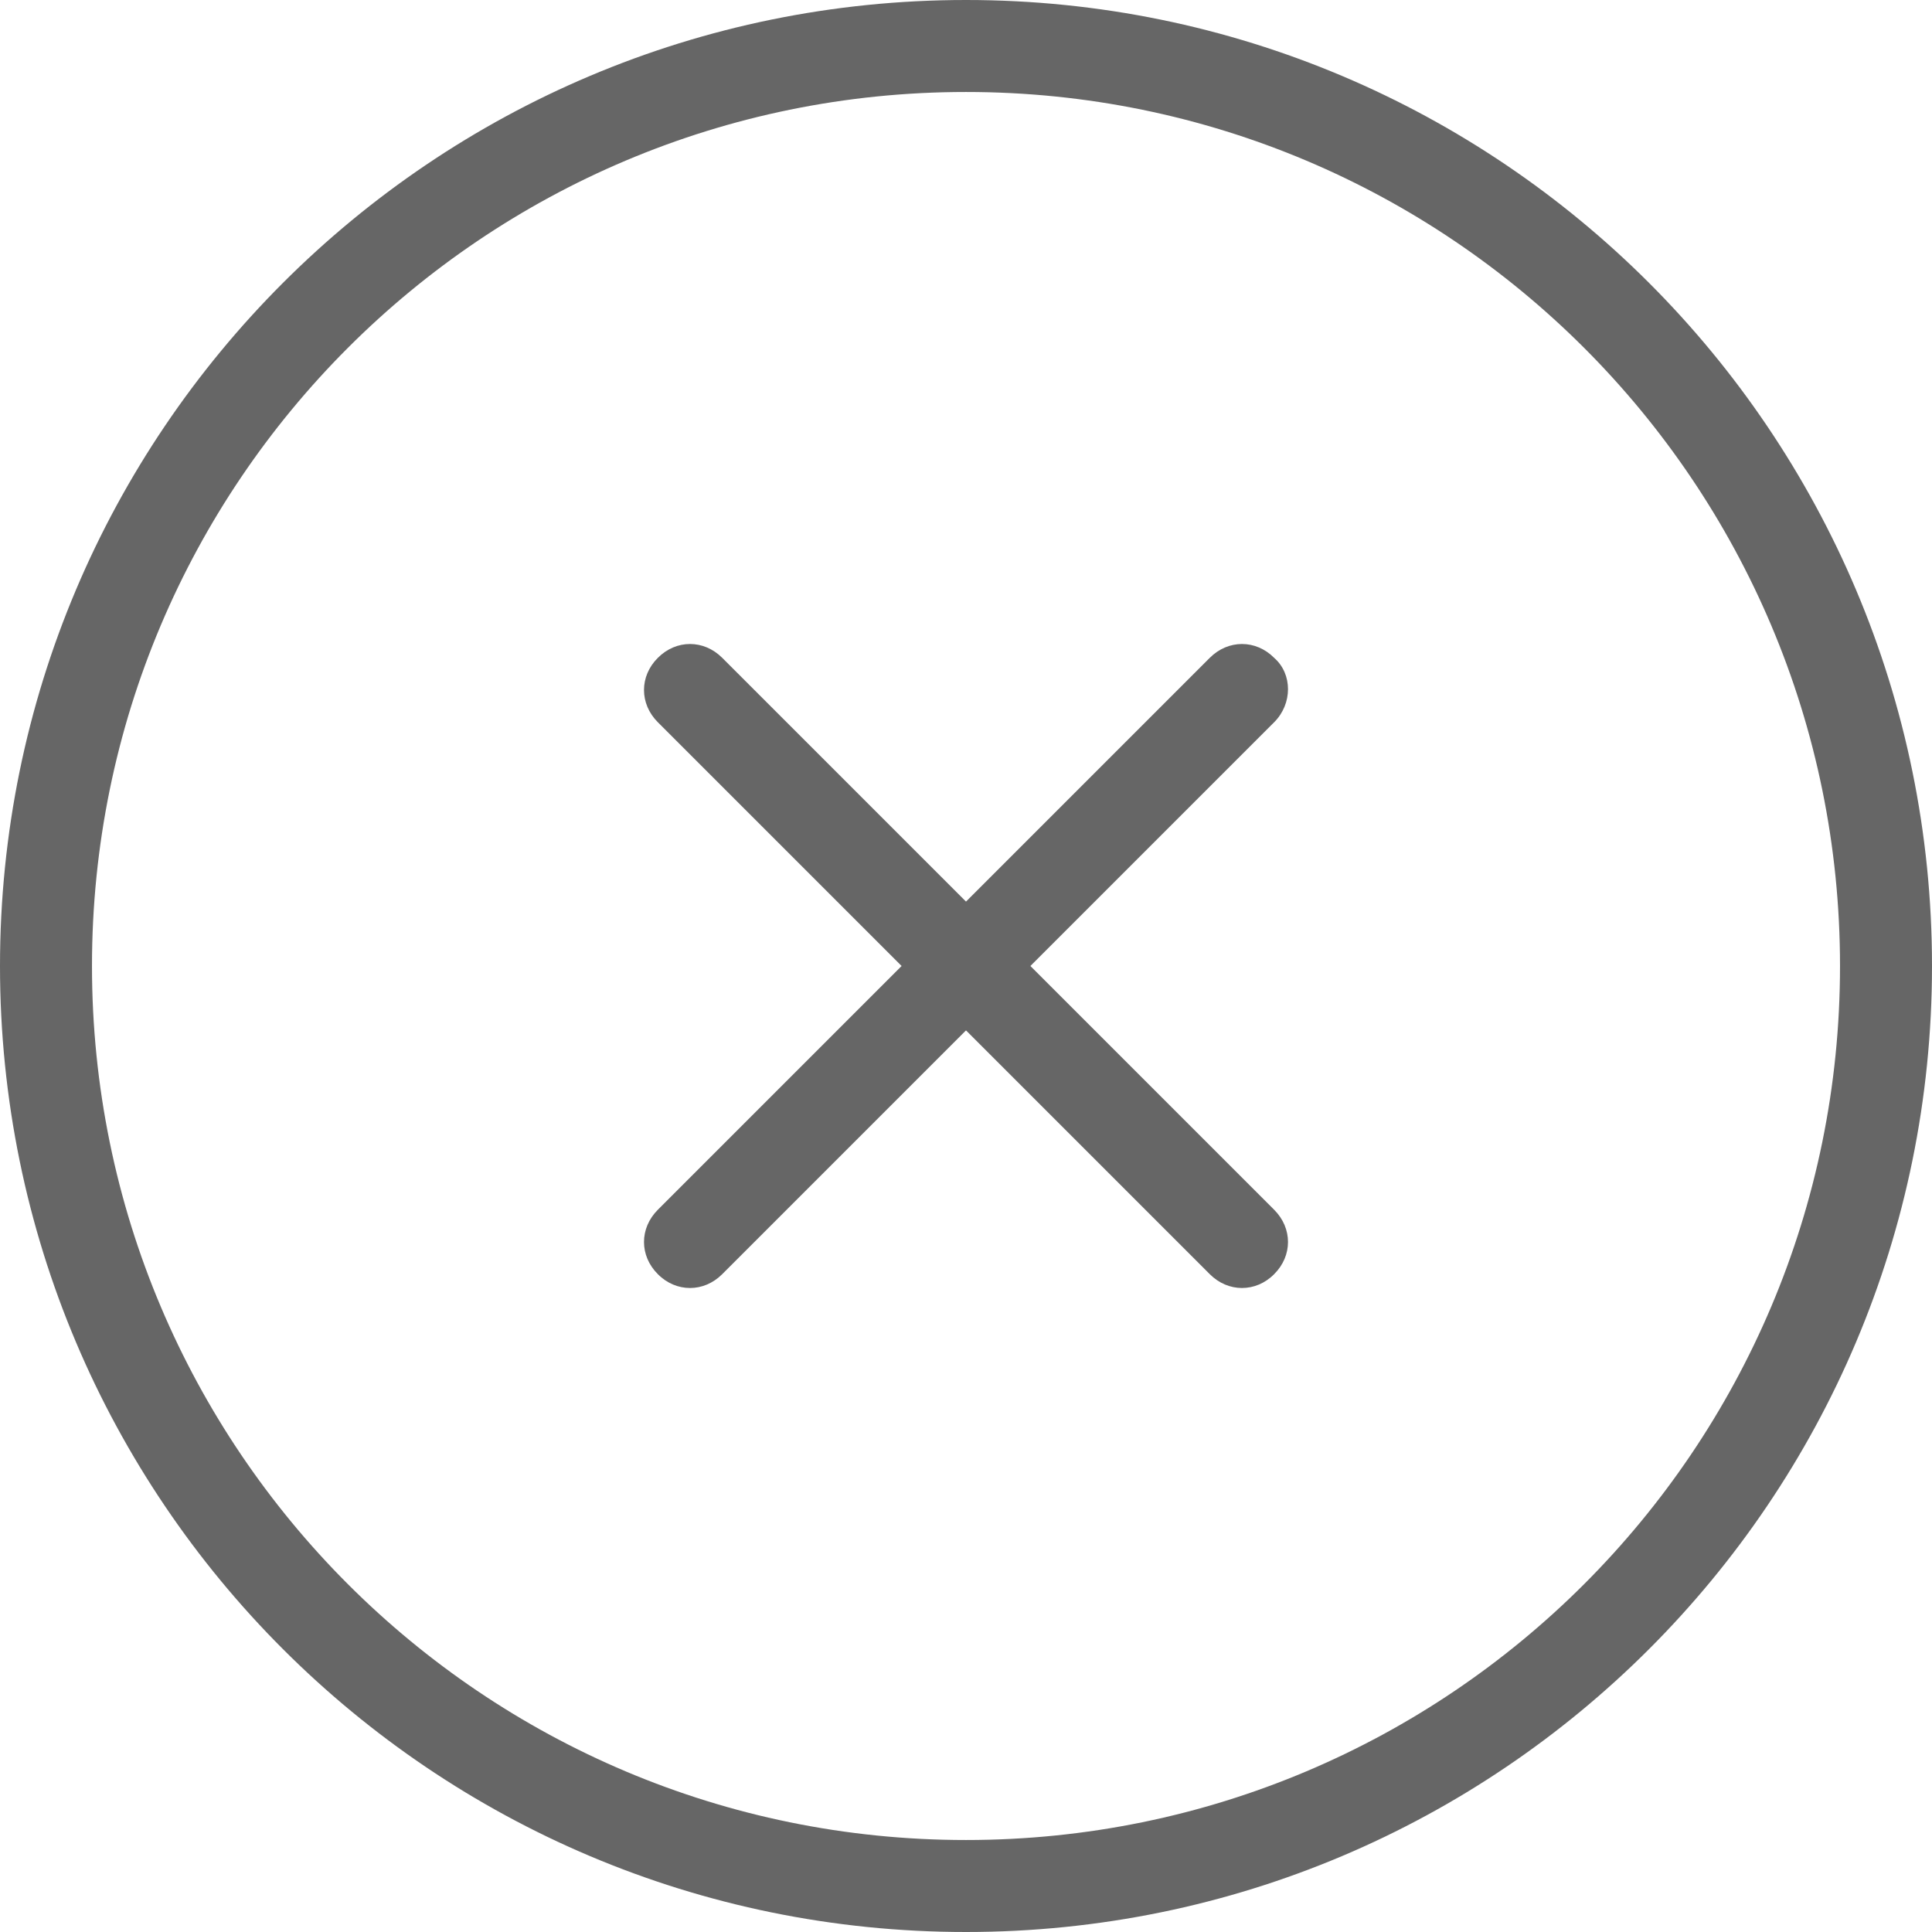
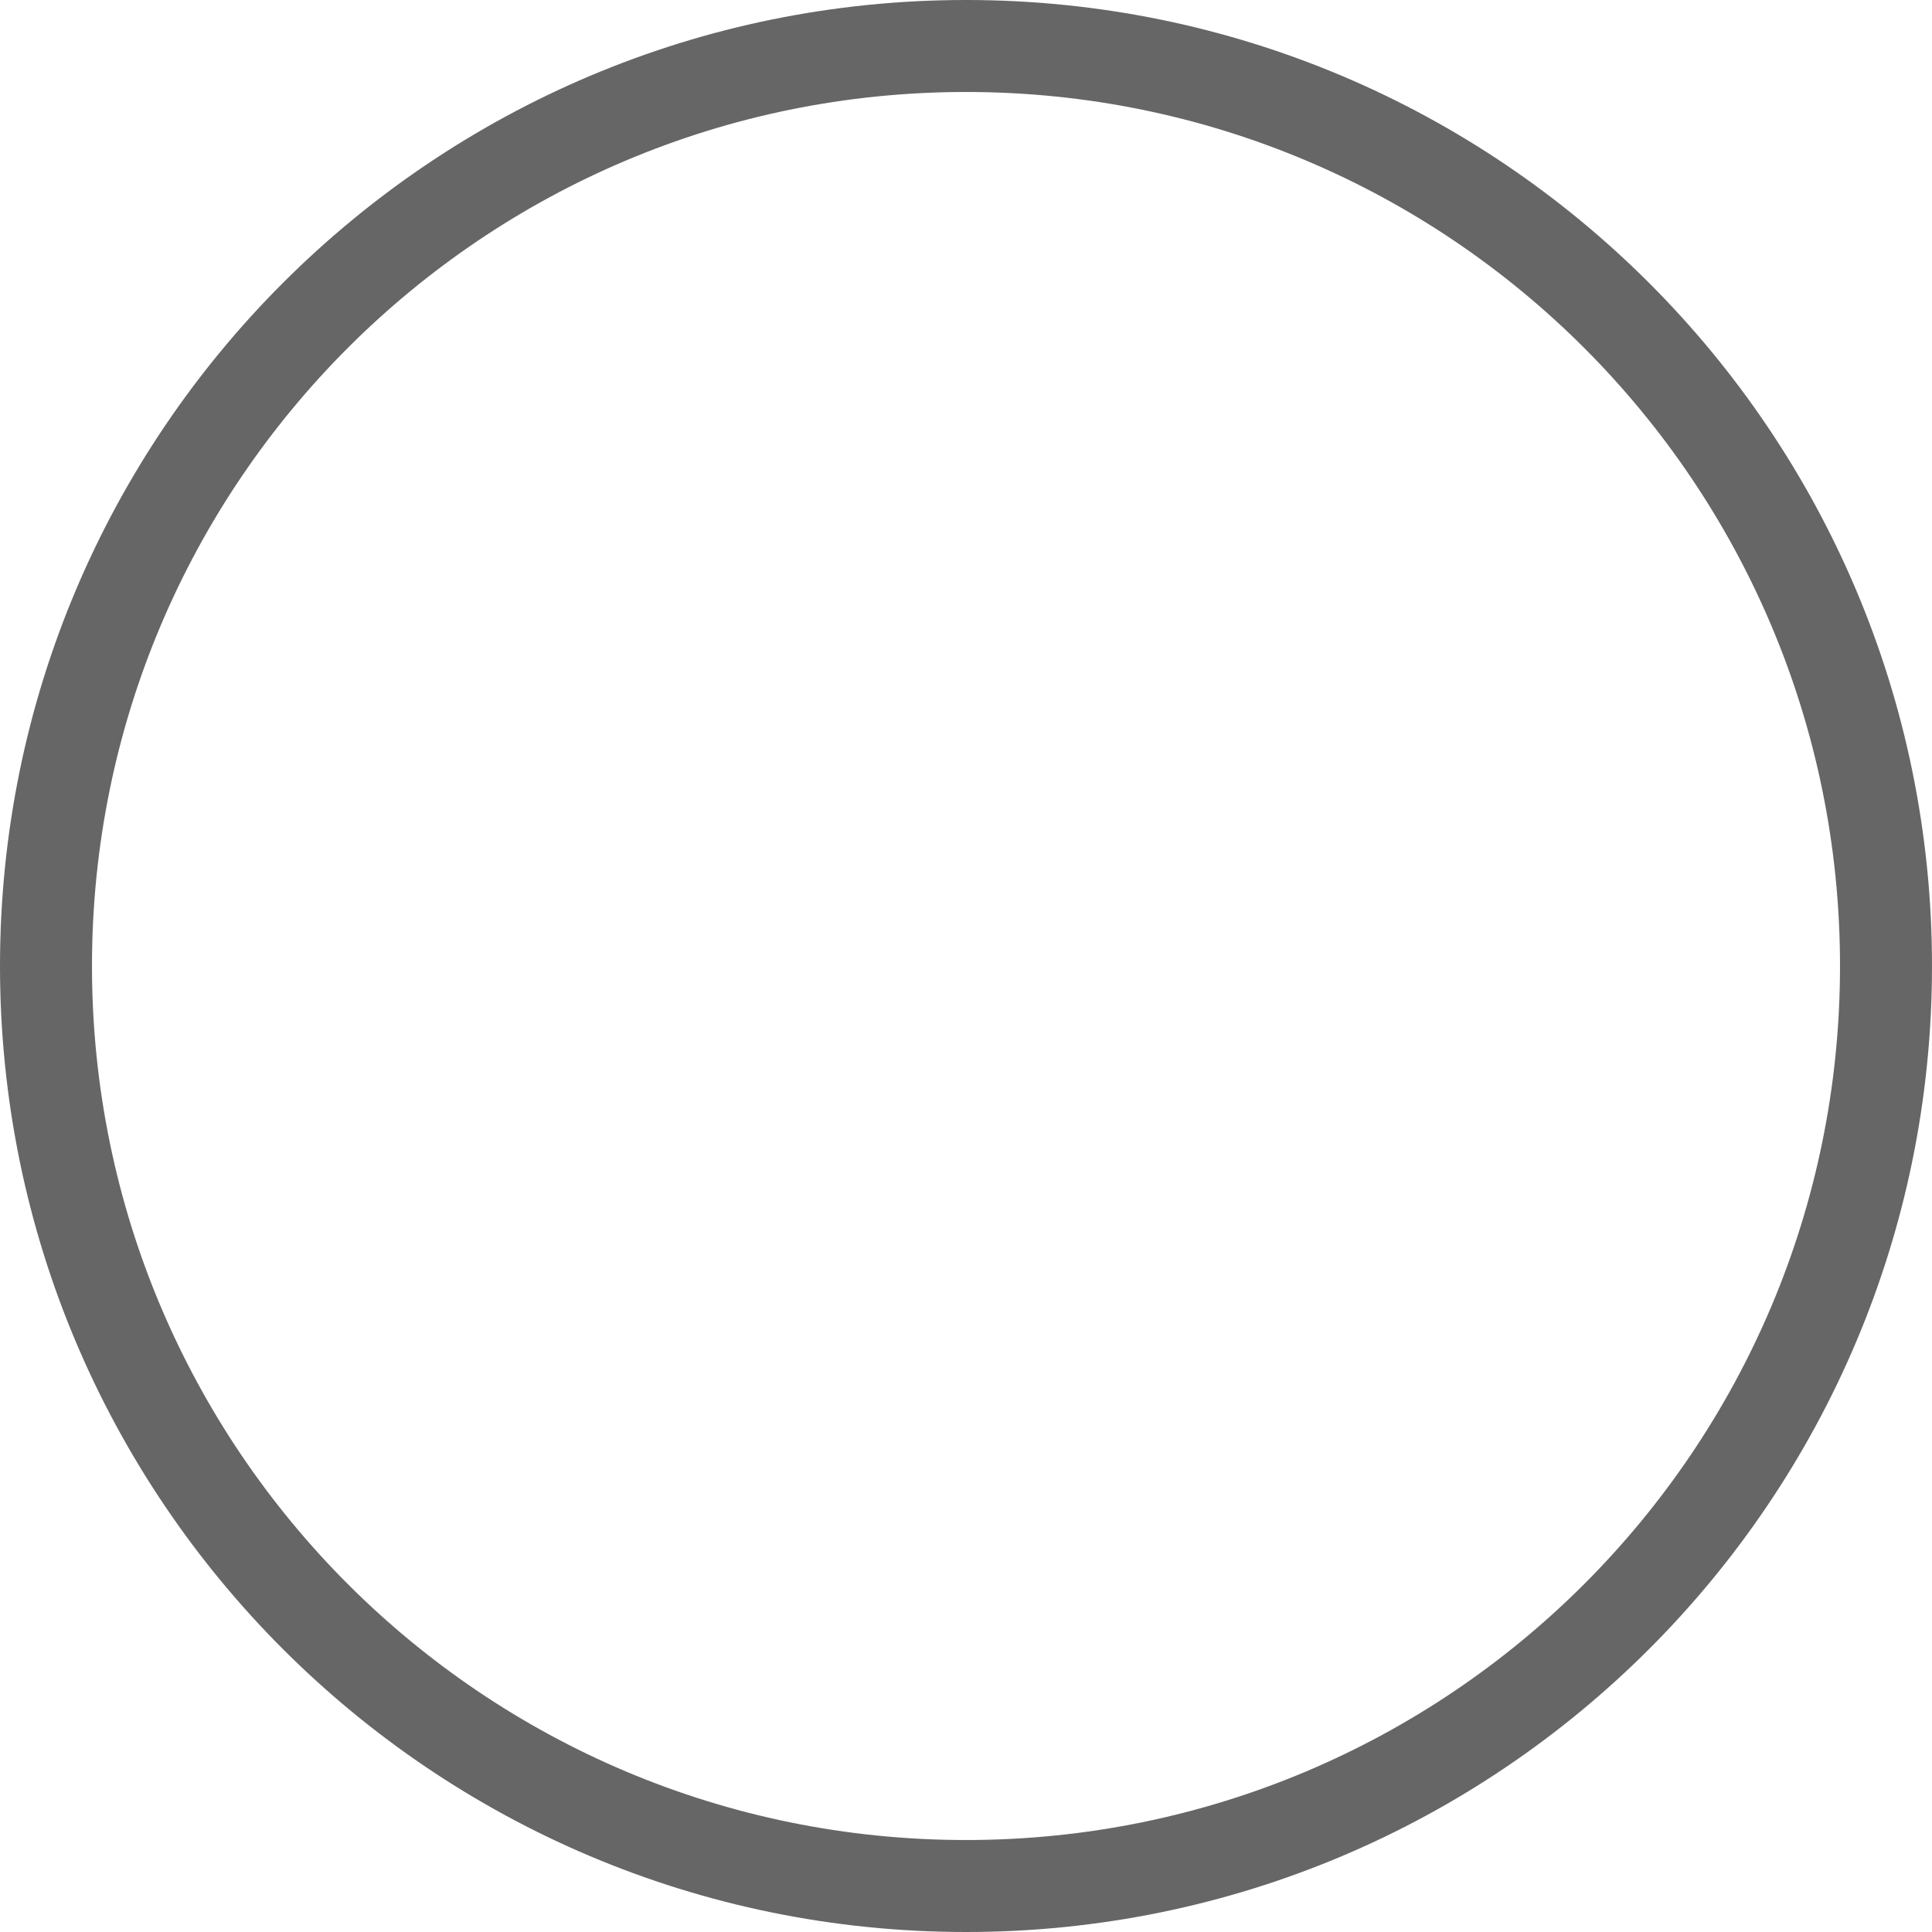
<svg xmlns="http://www.w3.org/2000/svg" width="18" height="18" viewBox="0 0 18 18" fill="none">
  <g id="Group">
    <g id="Group_2">
      <g id="Group_3">
        <g id="Group_4">
          <path id="Vector" d="M9 0C4.029 0 0 4.029 0 9C0 13.971 4.029 18 9 18C13.971 18 18 13.971 18 9C18 4.029 13.971 0 9 0ZM9 17.143C4.5 17.143 0.857 13.5 0.857 9C0.857 4.5 4.5 0.857 9 0.857C13.5 0.857 17.143 4.5 17.143 9C17.143 13.5 13.5 17.143 9 17.143Z" fill="#666666" />
-           <path id="Vector_2" d="M11.871 6.129C11.7 5.957 11.443 5.957 11.271 6.129L9 8.4L6.729 6.129C6.557 5.957 6.3 5.957 6.129 6.129C5.957 6.3 5.957 6.557 6.129 6.729L8.4 9L6.129 11.271C5.957 11.443 5.957 11.7 6.129 11.871C6.214 11.957 6.321 12 6.429 12C6.536 12 6.643 11.957 6.729 11.871L9 9.6L11.271 11.871C11.357 11.957 11.464 12 11.571 12C11.679 12 11.786 11.957 11.871 11.871C12.043 11.7 12.043 11.443 11.871 11.271L9.6 9L11.871 6.729C12.043 6.557 12.043 6.279 11.871 6.129Z" fill="#666666" />
        </g>
      </g>
    </g>
  </g>
</svg>